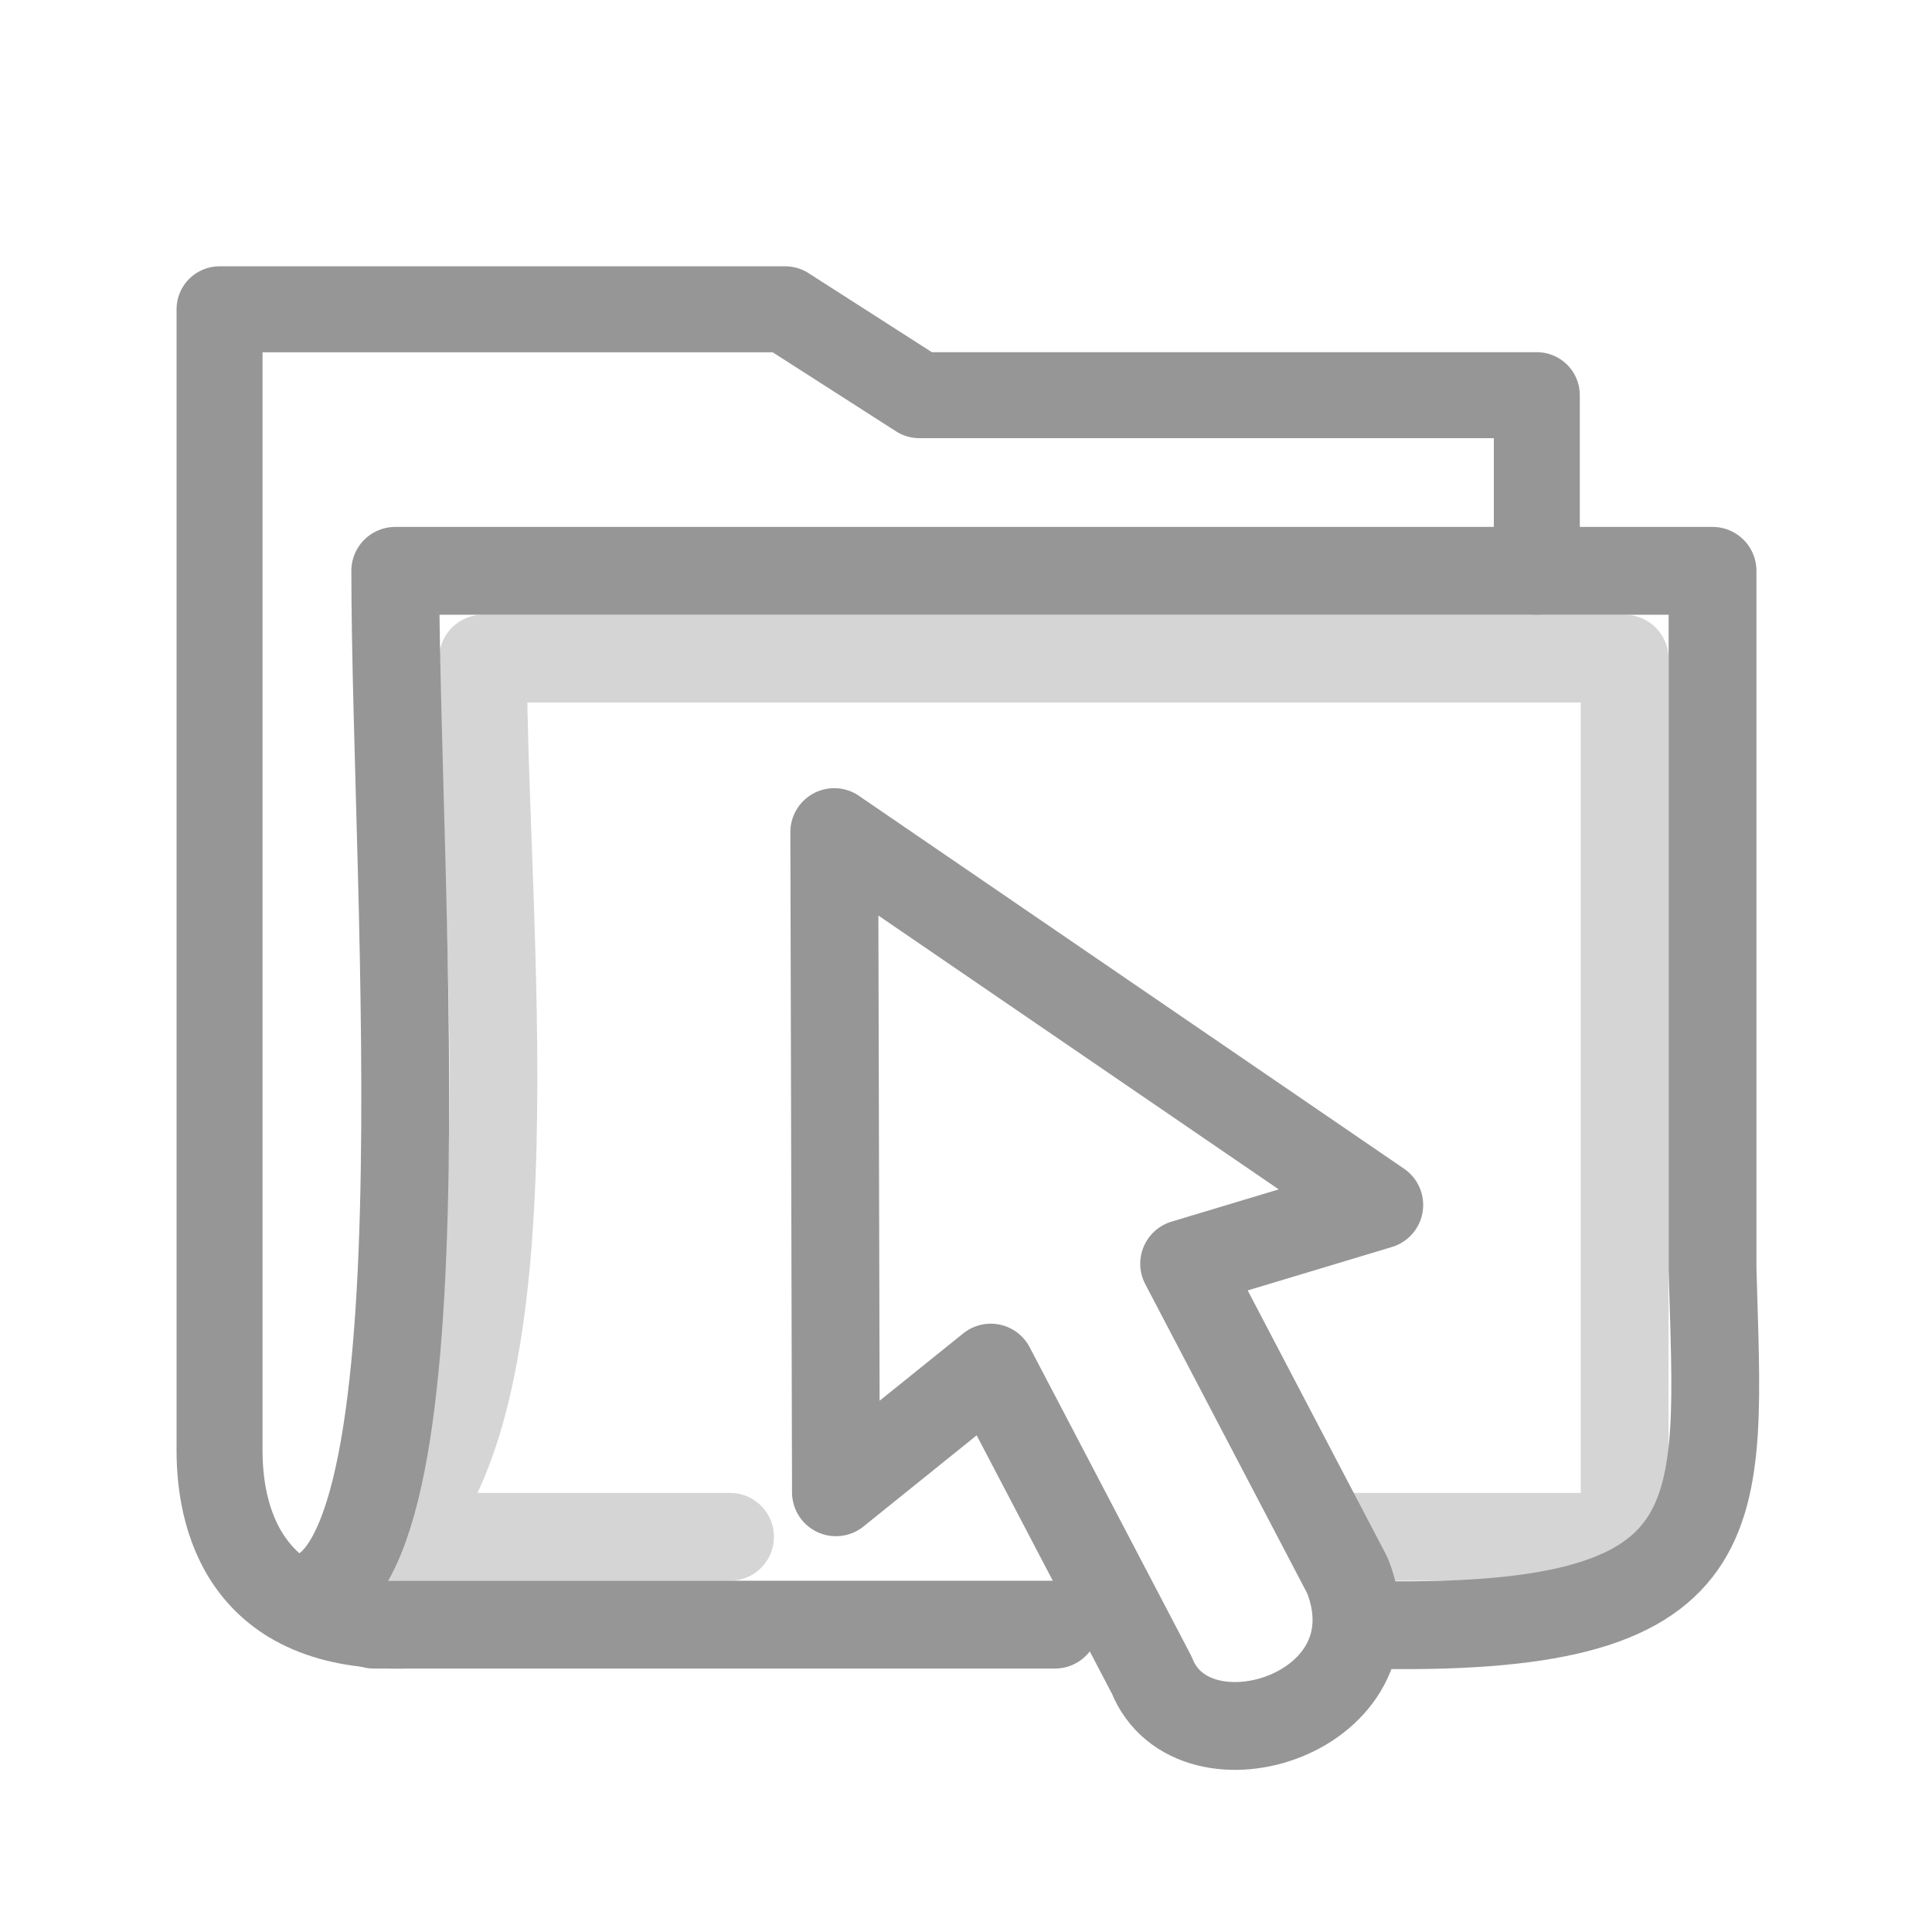
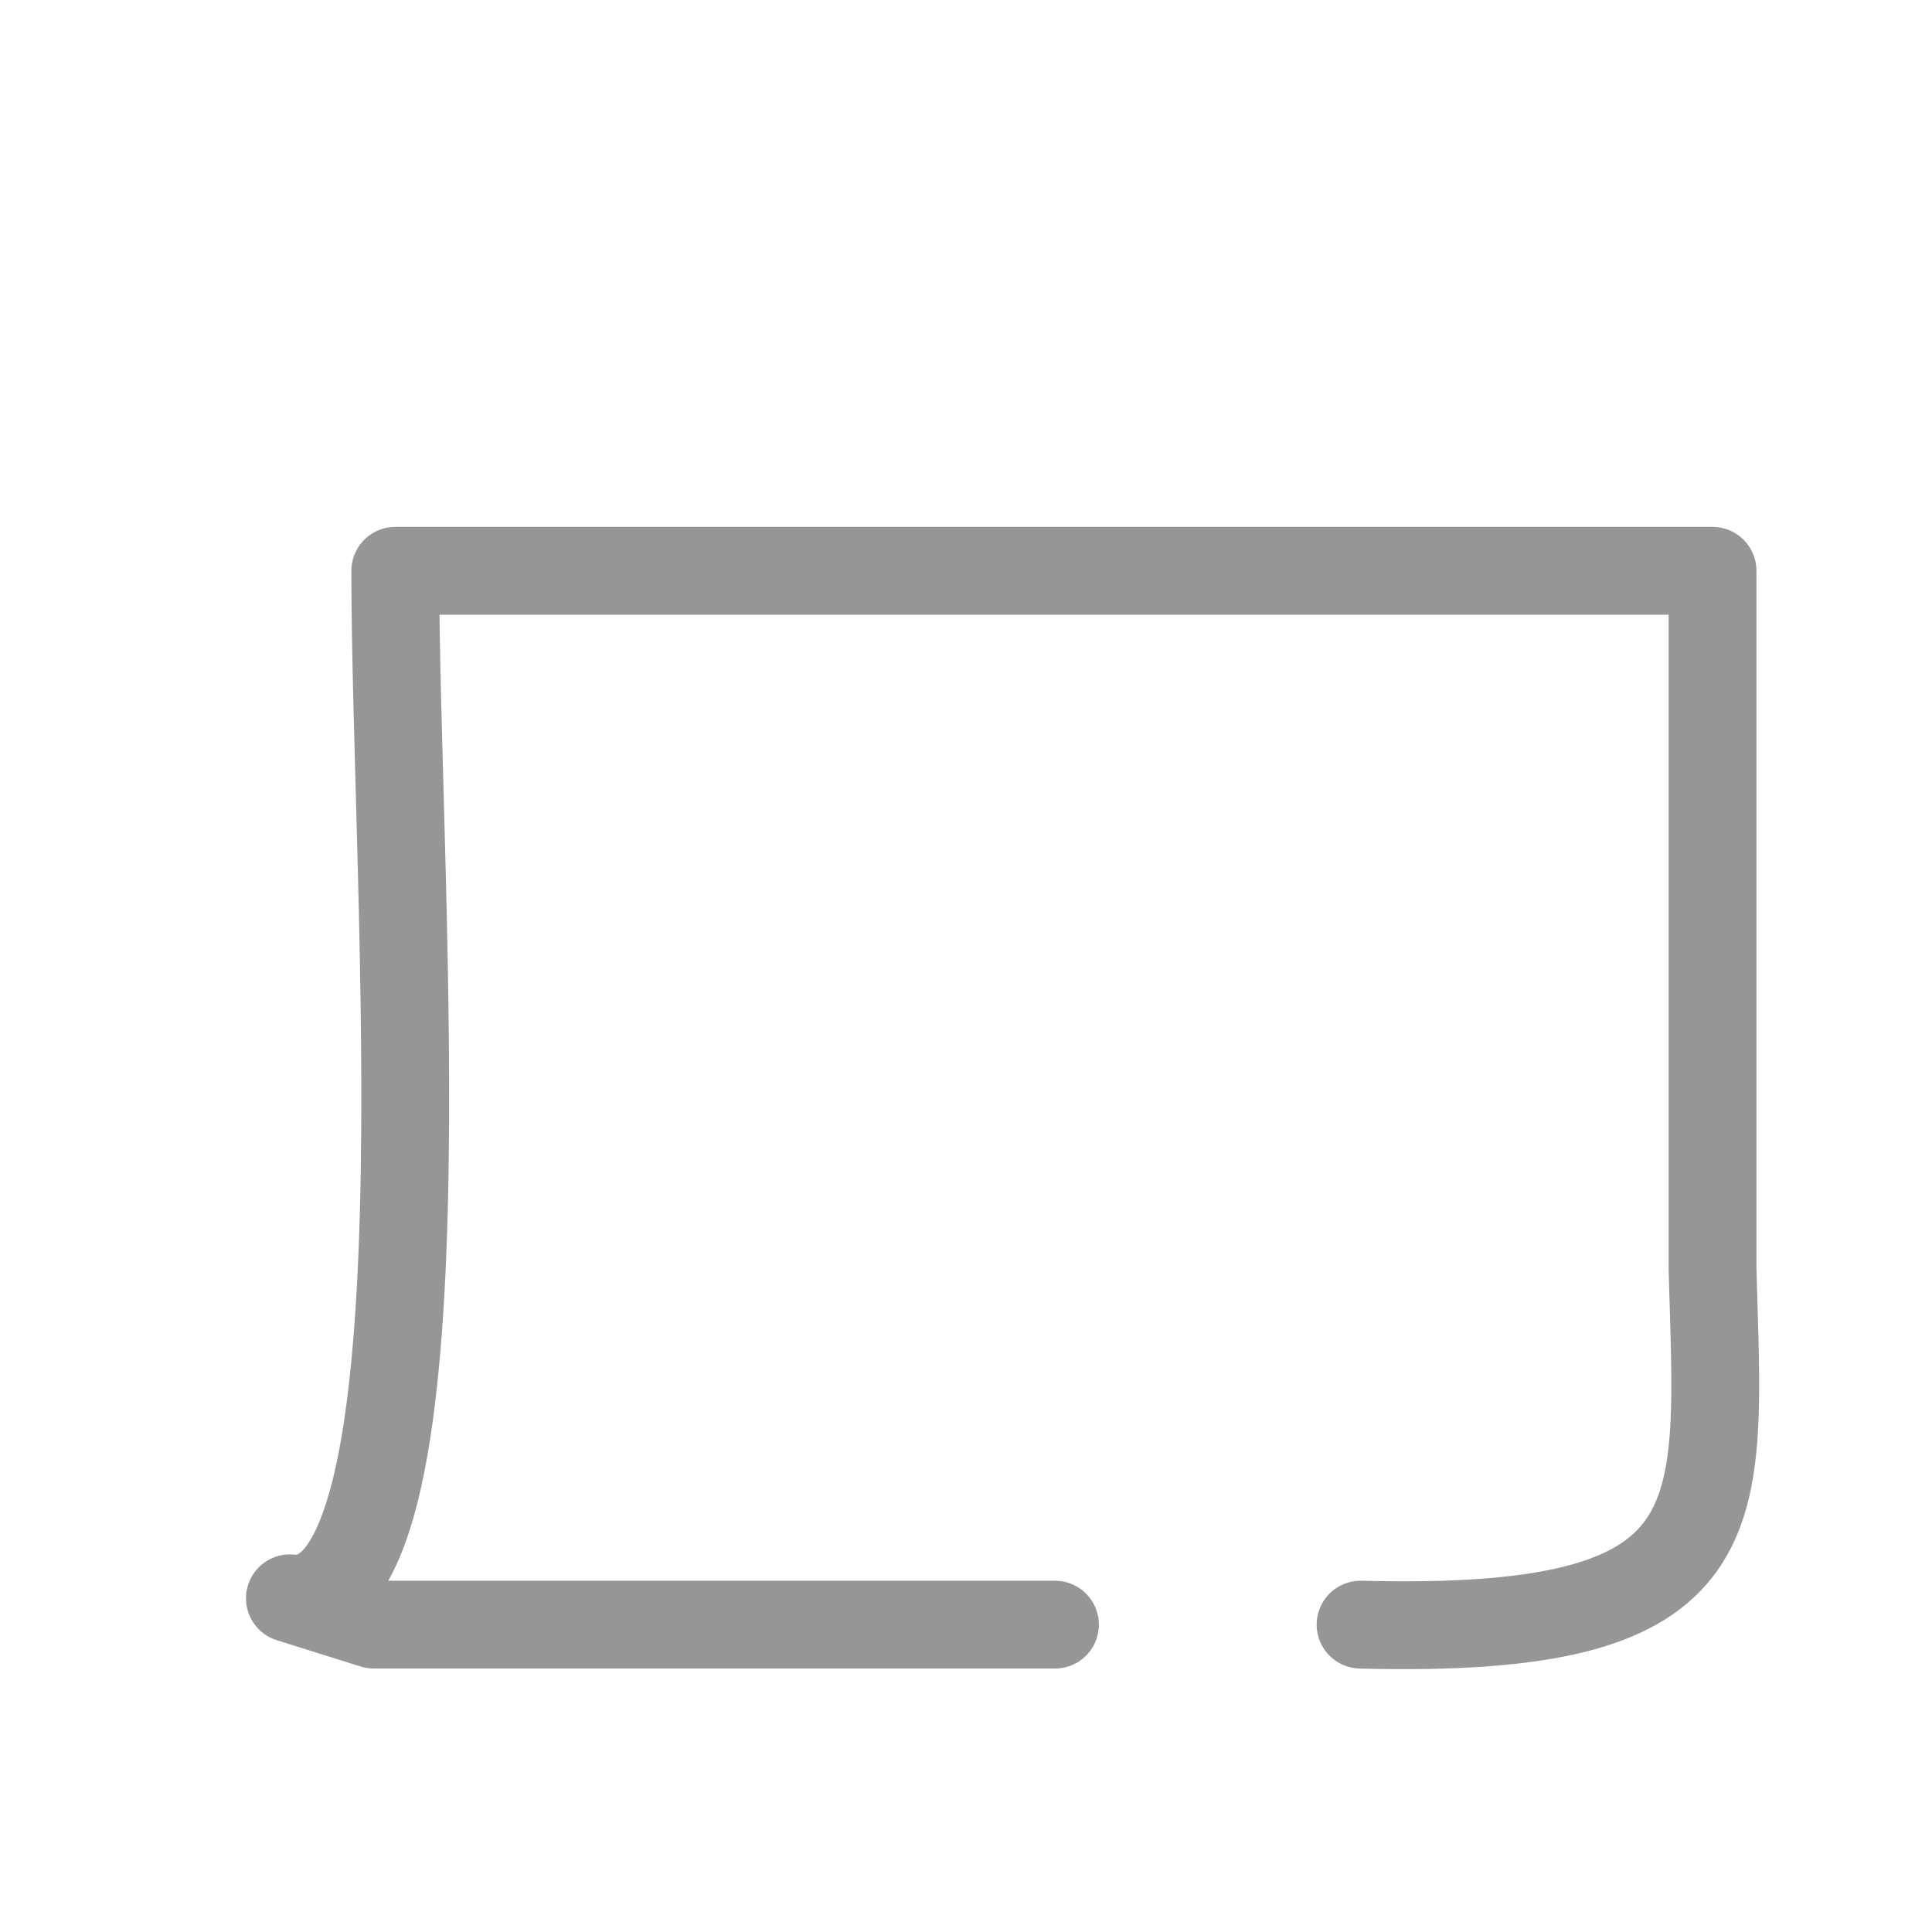
<svg xmlns="http://www.w3.org/2000/svg" id="svg2896" width="22" height="22" version="1.1">
  <g id="layer1" transform="translate(0 7)">
    <g id="layer1-3" transform="translate(-2 -5)">
-       <path id="rect2196" d="m19.5 4.51v-2.01h-7.032l-1.526-0.978h-6.442v12.988c-0.002 0.886 0.366 2.137 2.336 1.99" style="fill:none;stroke-linecap:round;stroke-linejoin:round;stroke-width:.979;stroke:#969696" />
      <path id="rect3086" d="m14.013 16.5h-7.756l-0.956-0.3c1.859 0.207 1.2-8.033 1.2-11.7h15v7.95c0.077 2.86 0.327 4.163-4.008 4.05" style="fill:none;stroke-linecap:round;stroke-linejoin:round;stroke-width:1;stroke:#969696" />
-       <path id="path3594" d="m10.313 15.5h-3.813c1.627-1.606 1-7 1-10h13v10h-3.308" style="fill:none;opacity:.4;stroke-linecap:round;stroke-linejoin:round;stroke-width:1;stroke:#969696" />
-       <path id="path3970-2" d="m11.5 7.476 6.206 4.245-2.222 0.669s1.859 3.55 1.859 3.55c0.624 1.573-1.76 2.313-2.228 1.134 0 0-1.833-3.501-1.833-3.501l-1.763 1.42-0.019-7.518z" style="fill:none;stroke-linejoin:round;stroke:#969696" />
    </g>
  </g>
</svg>